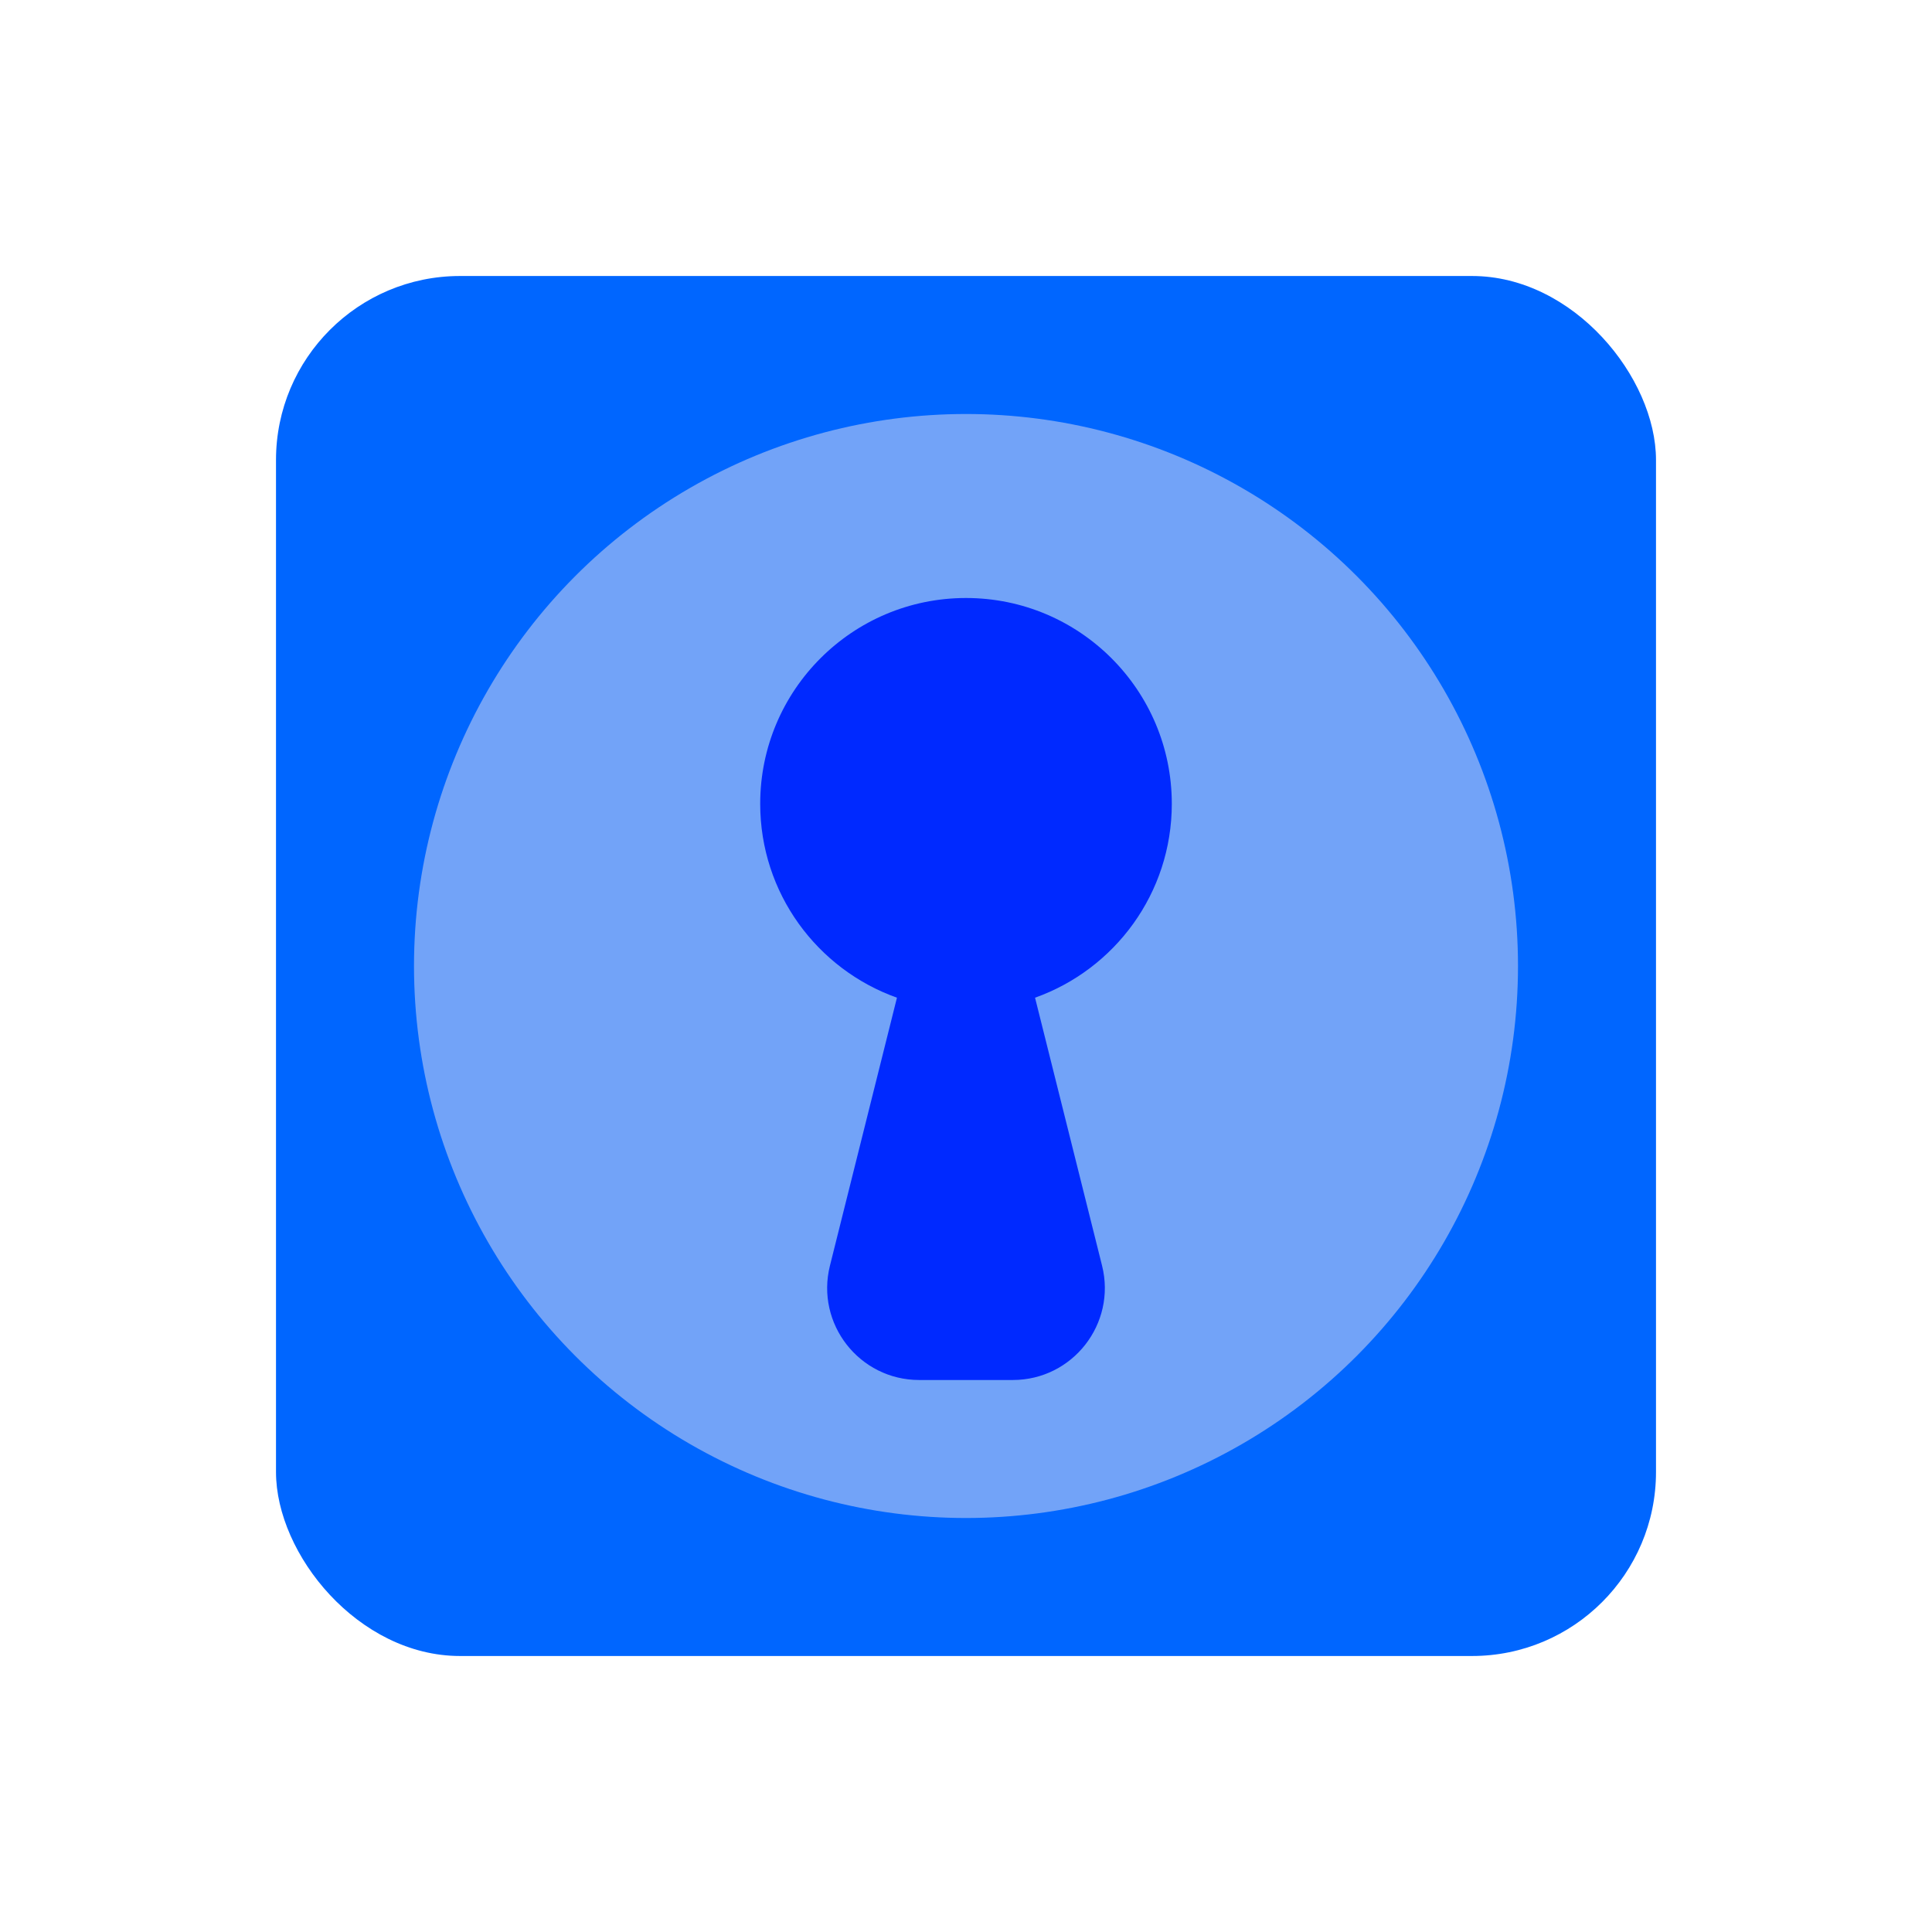
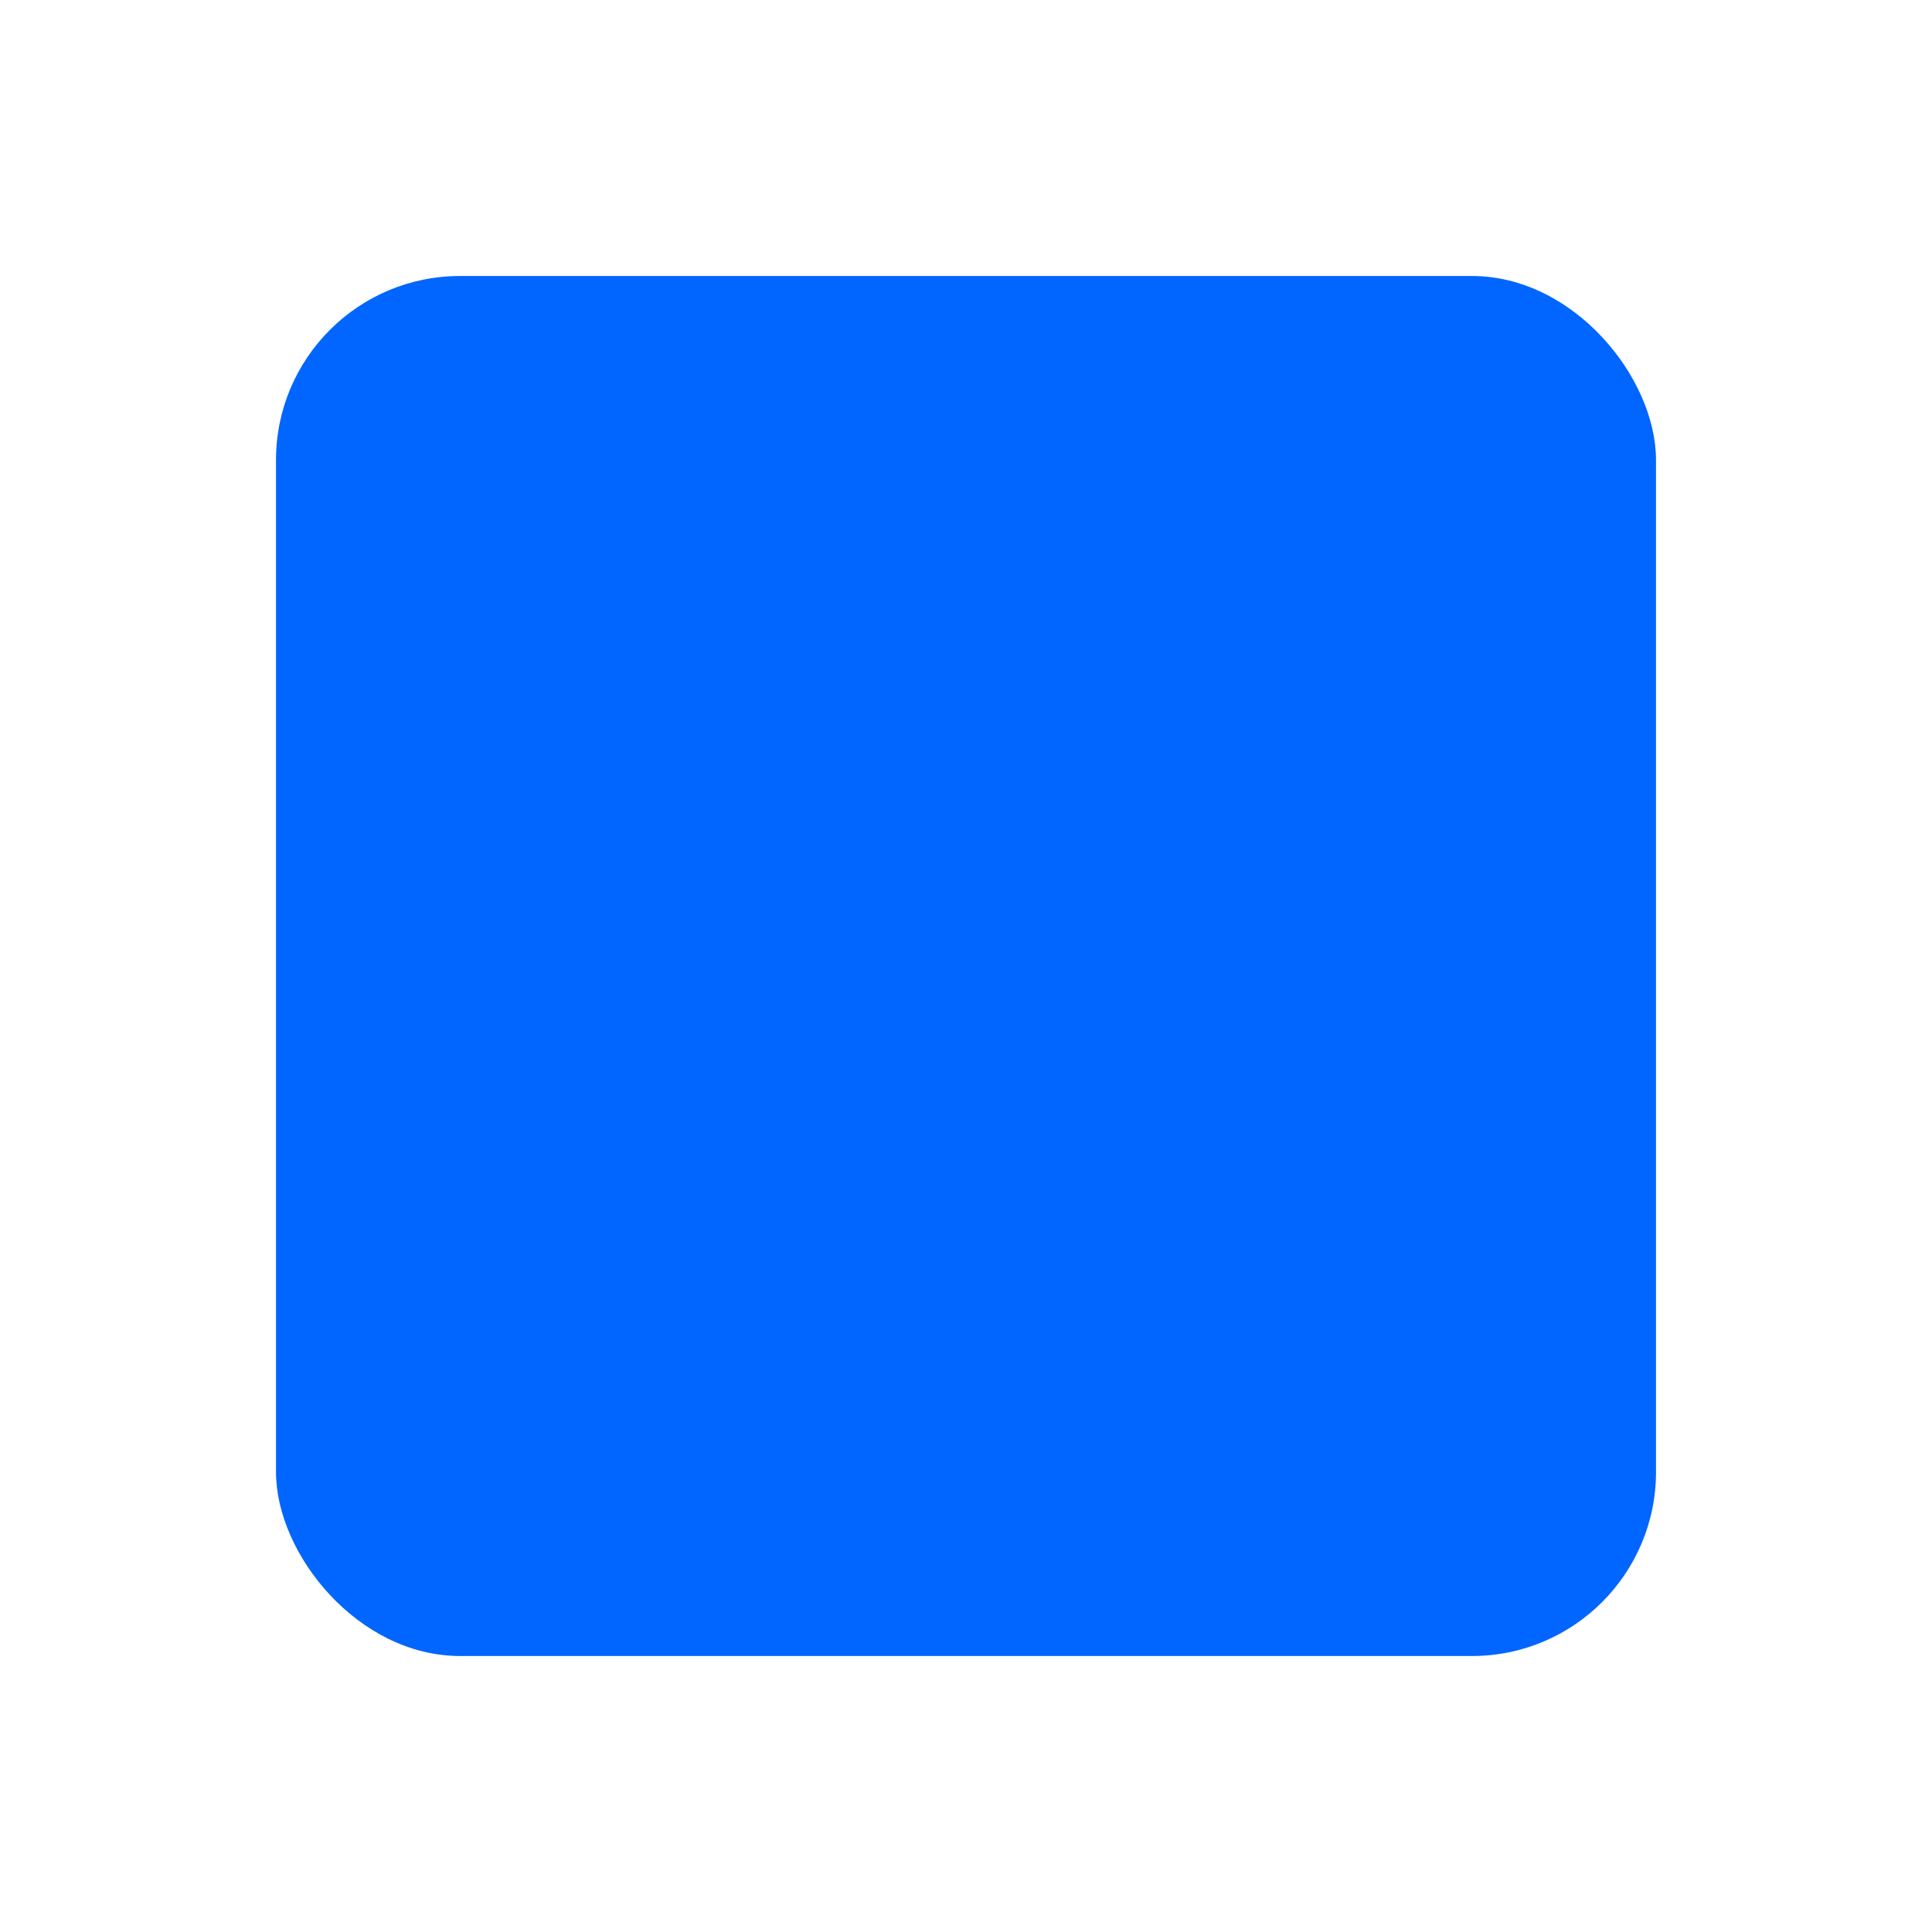
<svg xmlns="http://www.w3.org/2000/svg" width="42" height="42" viewBox="0 0 42 42" fill="none">
  <g style="mix-blend-mode:multiply">
    <rect x="6" y="6" width="30" height="30" rx="4" fill="#0066FF" />
  </g>
-   <circle cx="21" cy="21" r="12" fill="#72A3F8" />
-   <path fill-rule="evenodd" clip-rule="evenodd" d="M22.501 21.689C24.234 21.072 25.474 19.418 25.474 17.474C25.474 15.003 23.471 13 21 13C18.529 13 16.526 15.003 16.526 17.474C16.526 19.418 17.766 21.072 19.499 21.689L18.042 27.515C17.727 28.777 18.681 30 19.983 30H22.017C23.319 30 24.273 28.777 23.958 27.515L22.501 21.689Z" fill="#0029FF" />
</svg>